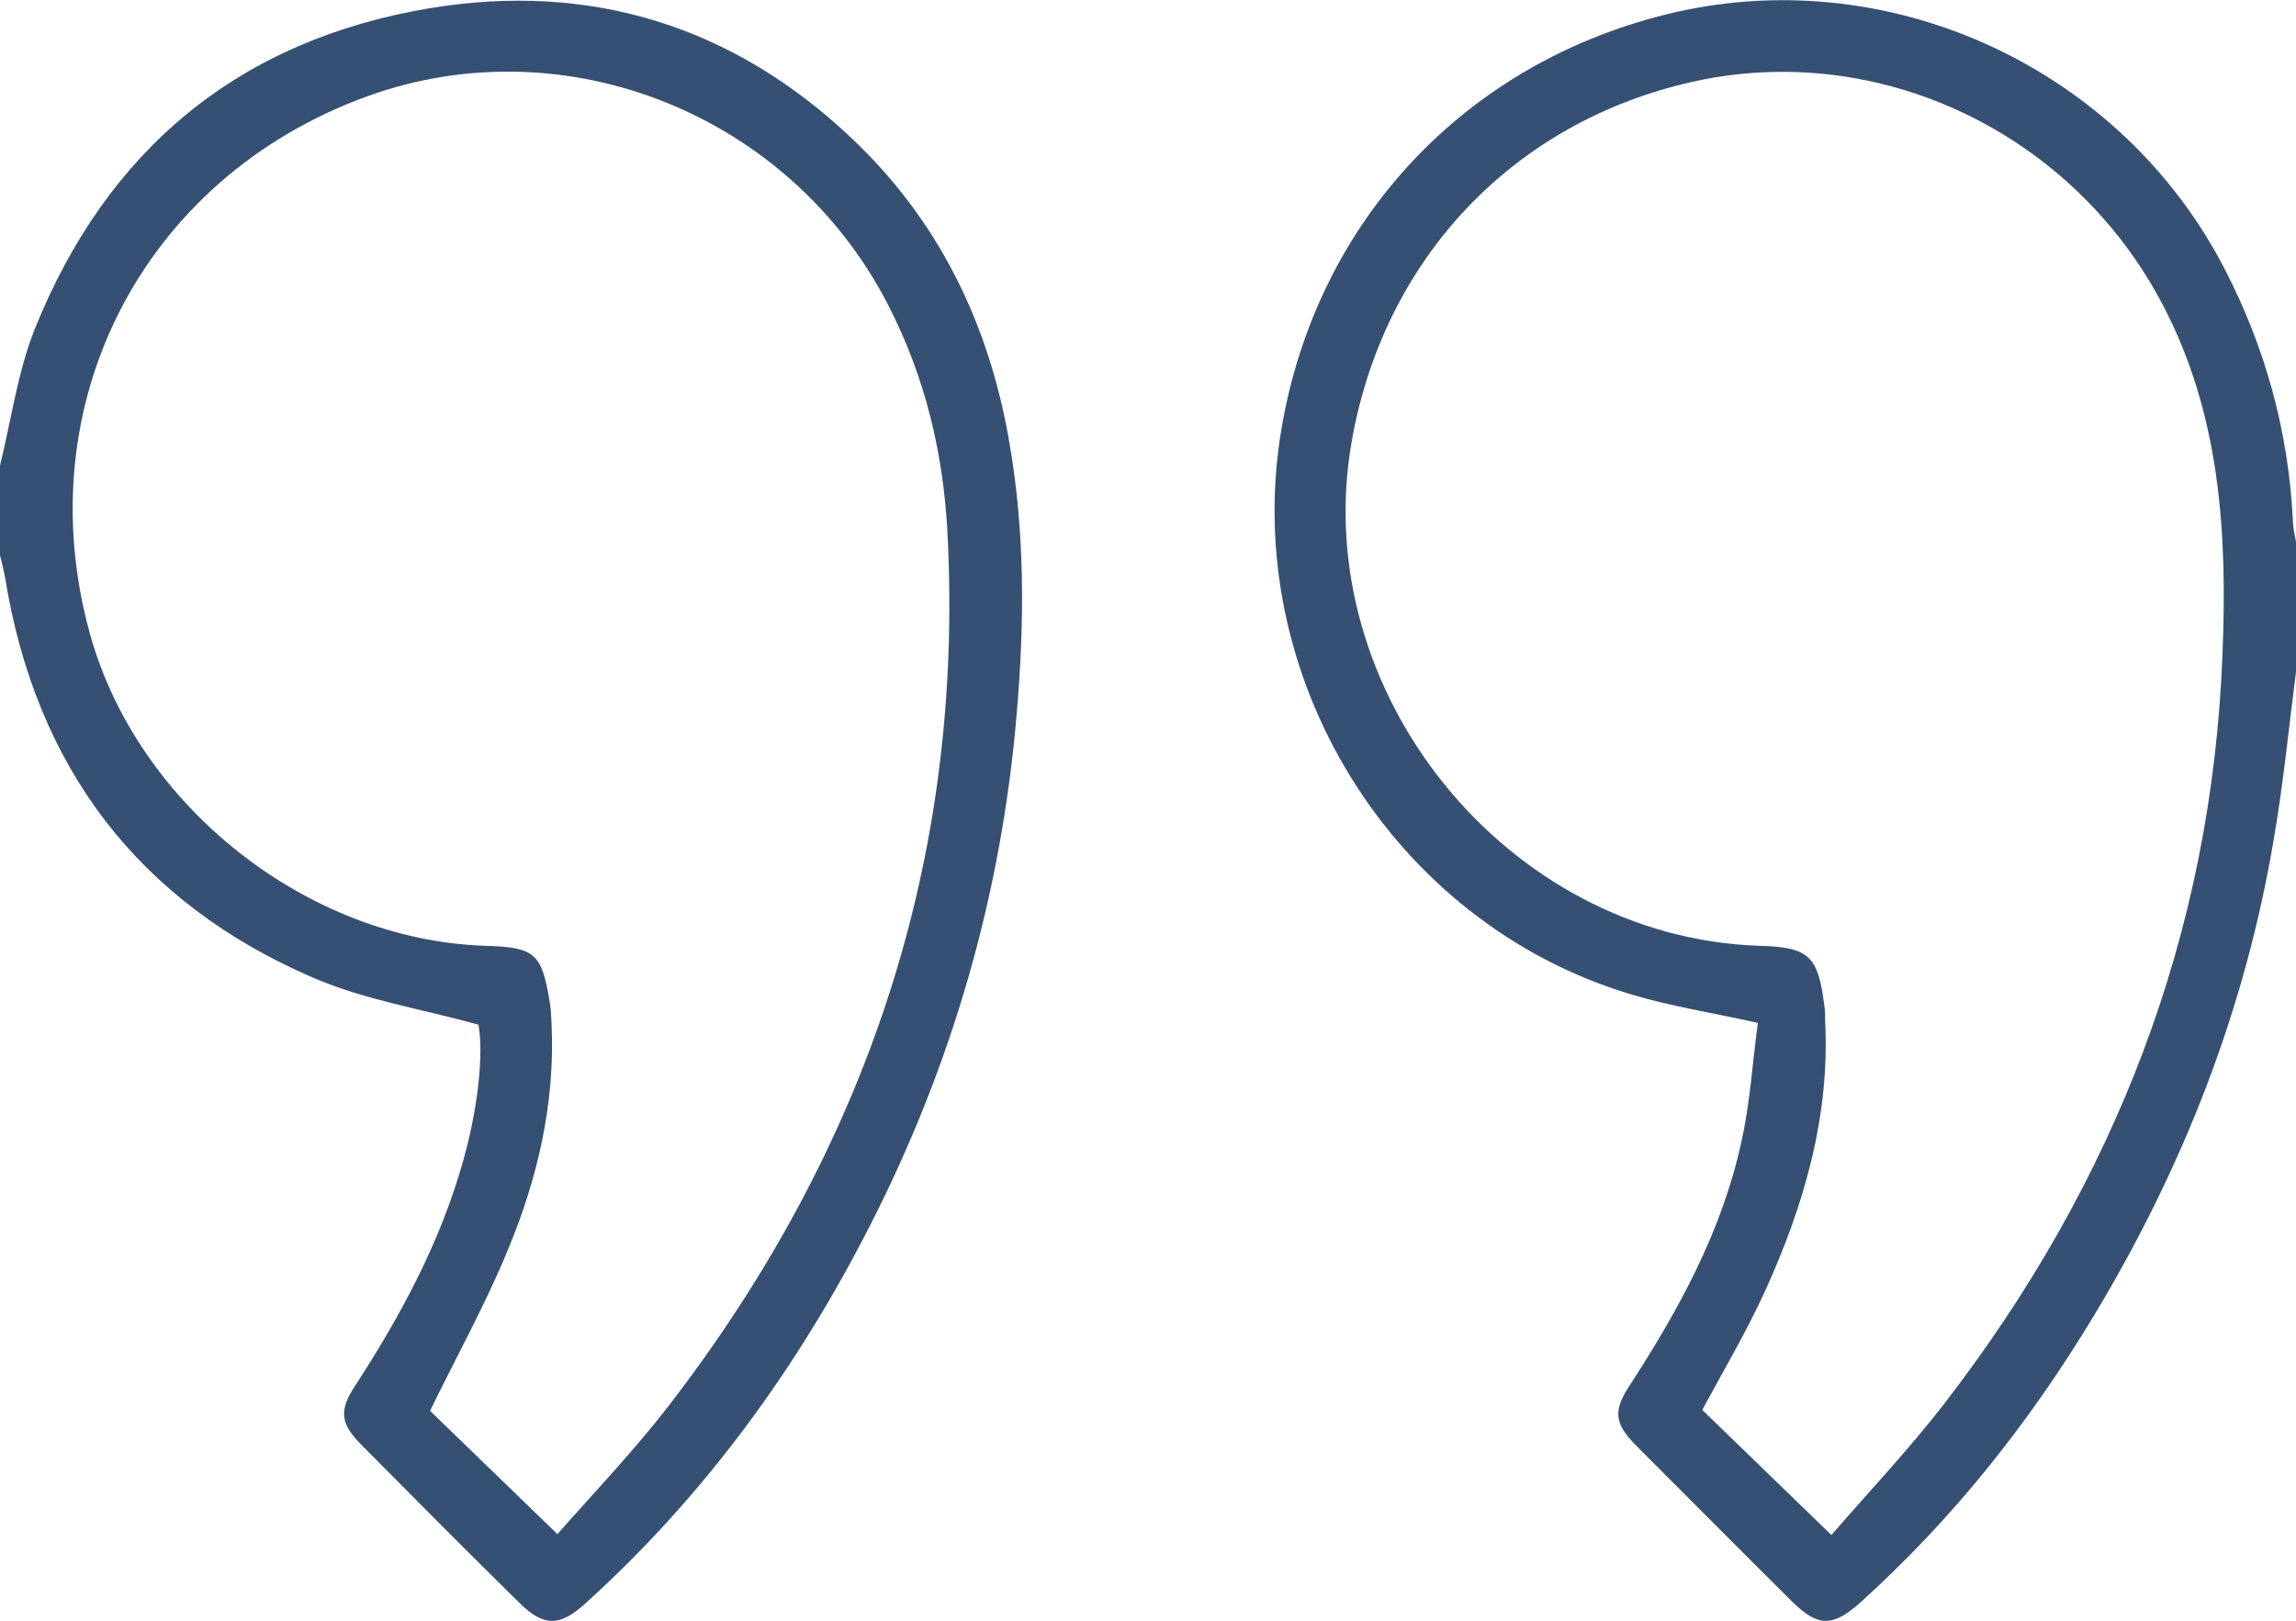
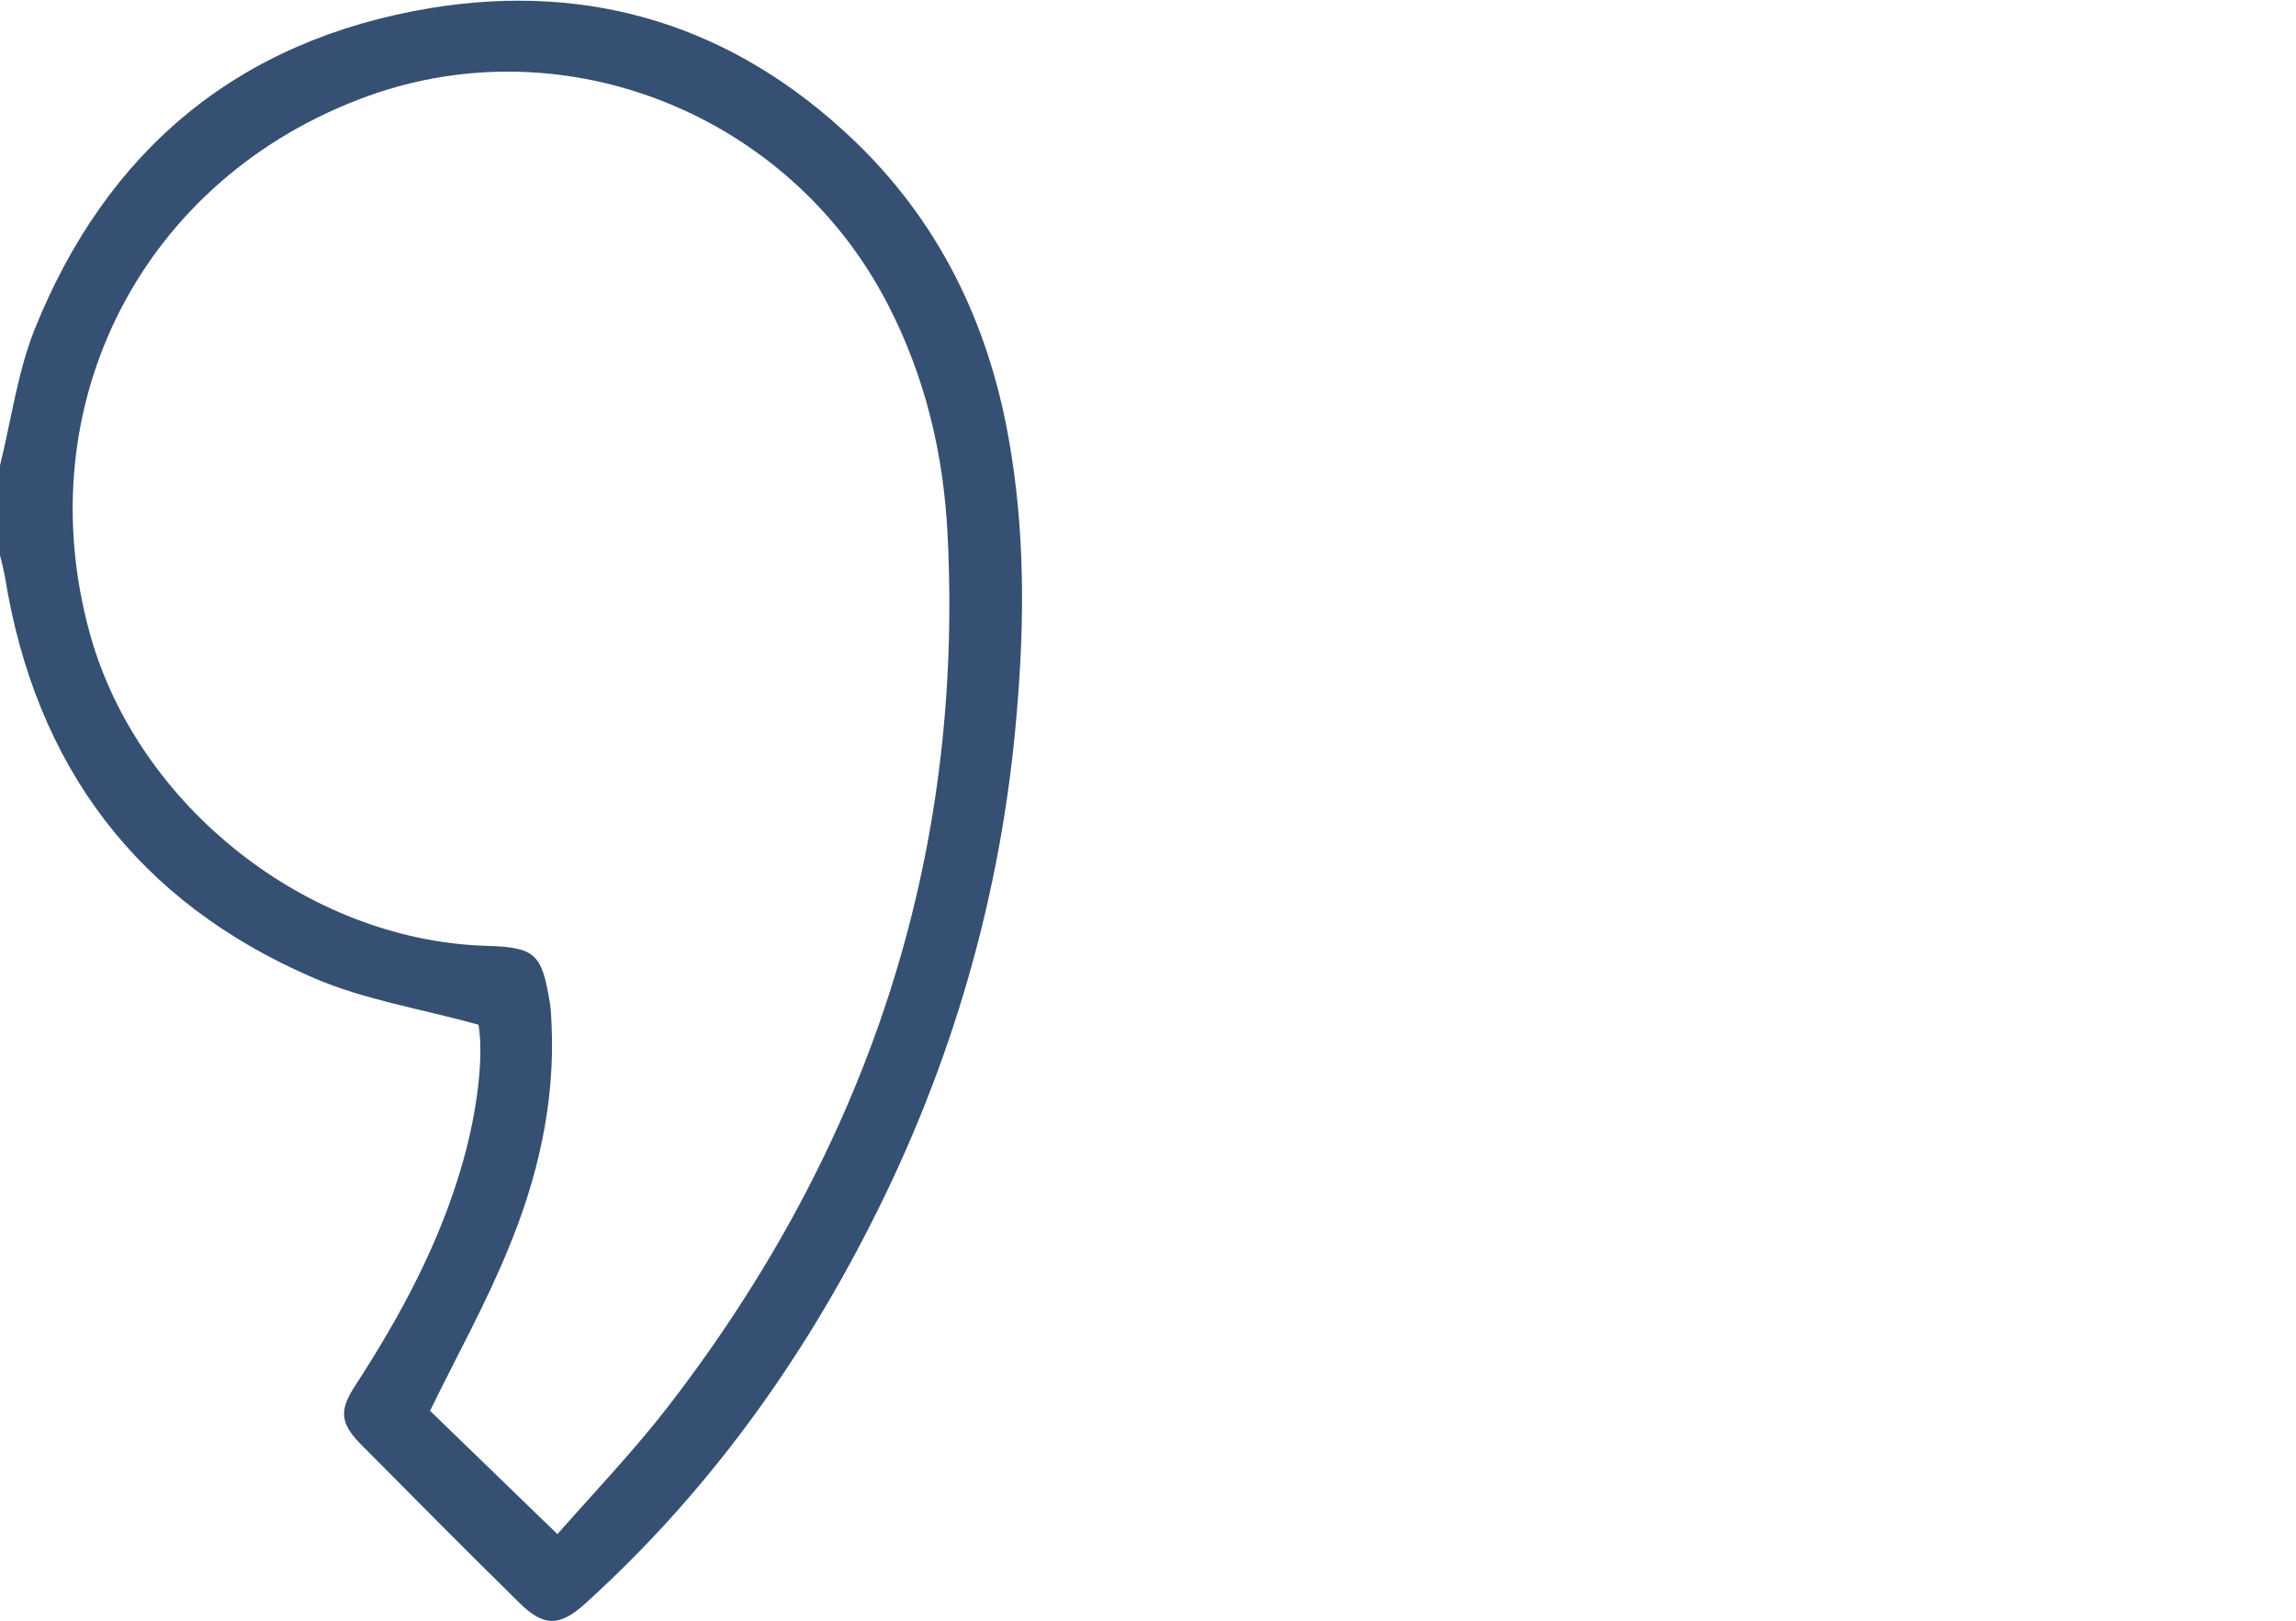
<svg xmlns="http://www.w3.org/2000/svg" id="Ebene_2" viewBox="0 0 51.2 36.14">
  <defs>
    <style>.cls-1{fill:#365073;}</style>
  </defs>
  <g id="Ebene_1-2">
    <path class="cls-1" d="m22.49,9.76c-.46-2.58-1.57-4.85-3.48-6.66C16.37.59,13.19-.41,9.6.18,5.32.89,2.38,3.34.77,7.35c-.38.96-.52,2.02-.77,3.03v2c.04.16.08.32.11.48.68,4.23,2.96,7.26,6.89,8.95,1.14.49,2.41.69,3.67,1.04.12.68-.02,1.9-.34,3.03-.51,1.82-1.39,3.45-2.41,5.02-.37.56-.33.85.15,1.33,1.16,1.17,2.32,2.34,3.5,3.5.55.55.91.55,1.49.02,2.65-2.4,4.72-5.24,6.34-8.42,1.83-3.58,2.93-7.38,3.27-11.39.18-2.07.19-4.13-.18-6.18Zm-7.58,21.59c-.78,1.01-1.67,1.94-2.48,2.86-1-.97-1.94-1.88-2.84-2.75.59-1.21,1.24-2.38,1.74-3.6.66-1.59,1.05-3.26.97-5.01-.01-.17-.01-.33-.04-.5-.18-1.1-.33-1.23-1.46-1.26-3.95-.14-7.72-3.11-8.79-6.94C.58,9.01,3.19,3.95,8.21,2.14c4.42-1.59,9.41.42,11.59,4.65.83,1.61,1.24,3.32,1.33,5.12.37,7.27-1.81,13.72-6.22,19.44Z" />
-     <path class="cls-1" d="m51.13,11.59c-.1-1.97-.61-3.83-1.52-5.59-2.29-4.44-7.38-6.83-12.24-5.73-4.64,1.06-8.02,4.63-8.8,9.33-.91,5.48,2.47,10.97,7.79,12.57.89.27,1.81.41,2.84.64-.12.86-.17,1.78-.37,2.66-.43,1.98-1.39,3.73-2.48,5.41-.39.59-.35.87.15,1.37,1.15,1.15,2.3,2.31,3.46,3.46.58.58.92.57,1.53.02,2.06-1.86,3.76-4,5.19-6.37,2-3.31,3.39-6.85,4.03-10.68.21-1.22.33-2.46.49-3.7v-2.9c-.03-.16-.07-.32-.07-.49Zm-1.57,3.01c-.24,6.25-2.41,11.79-6.21,16.71-.79,1.02-1.68,1.96-2.51,2.92-1.02-.99-1.95-1.89-2.88-2.79.48-.89.99-1.75,1.4-2.65.87-1.91,1.45-3.9,1.34-6.03,0-.12,0-.24-.02-.35-.14-1.1-.34-1.29-1.46-1.32-5.62-.19-10.05-5.67-9.08-11.23.71-4.09,3.61-7.15,7.62-8.04,4.15-.92,8.45,1.14,10.46,4.96,1.3,2.47,1.45,5.13,1.34,7.82Z" />
  </g>
</svg>